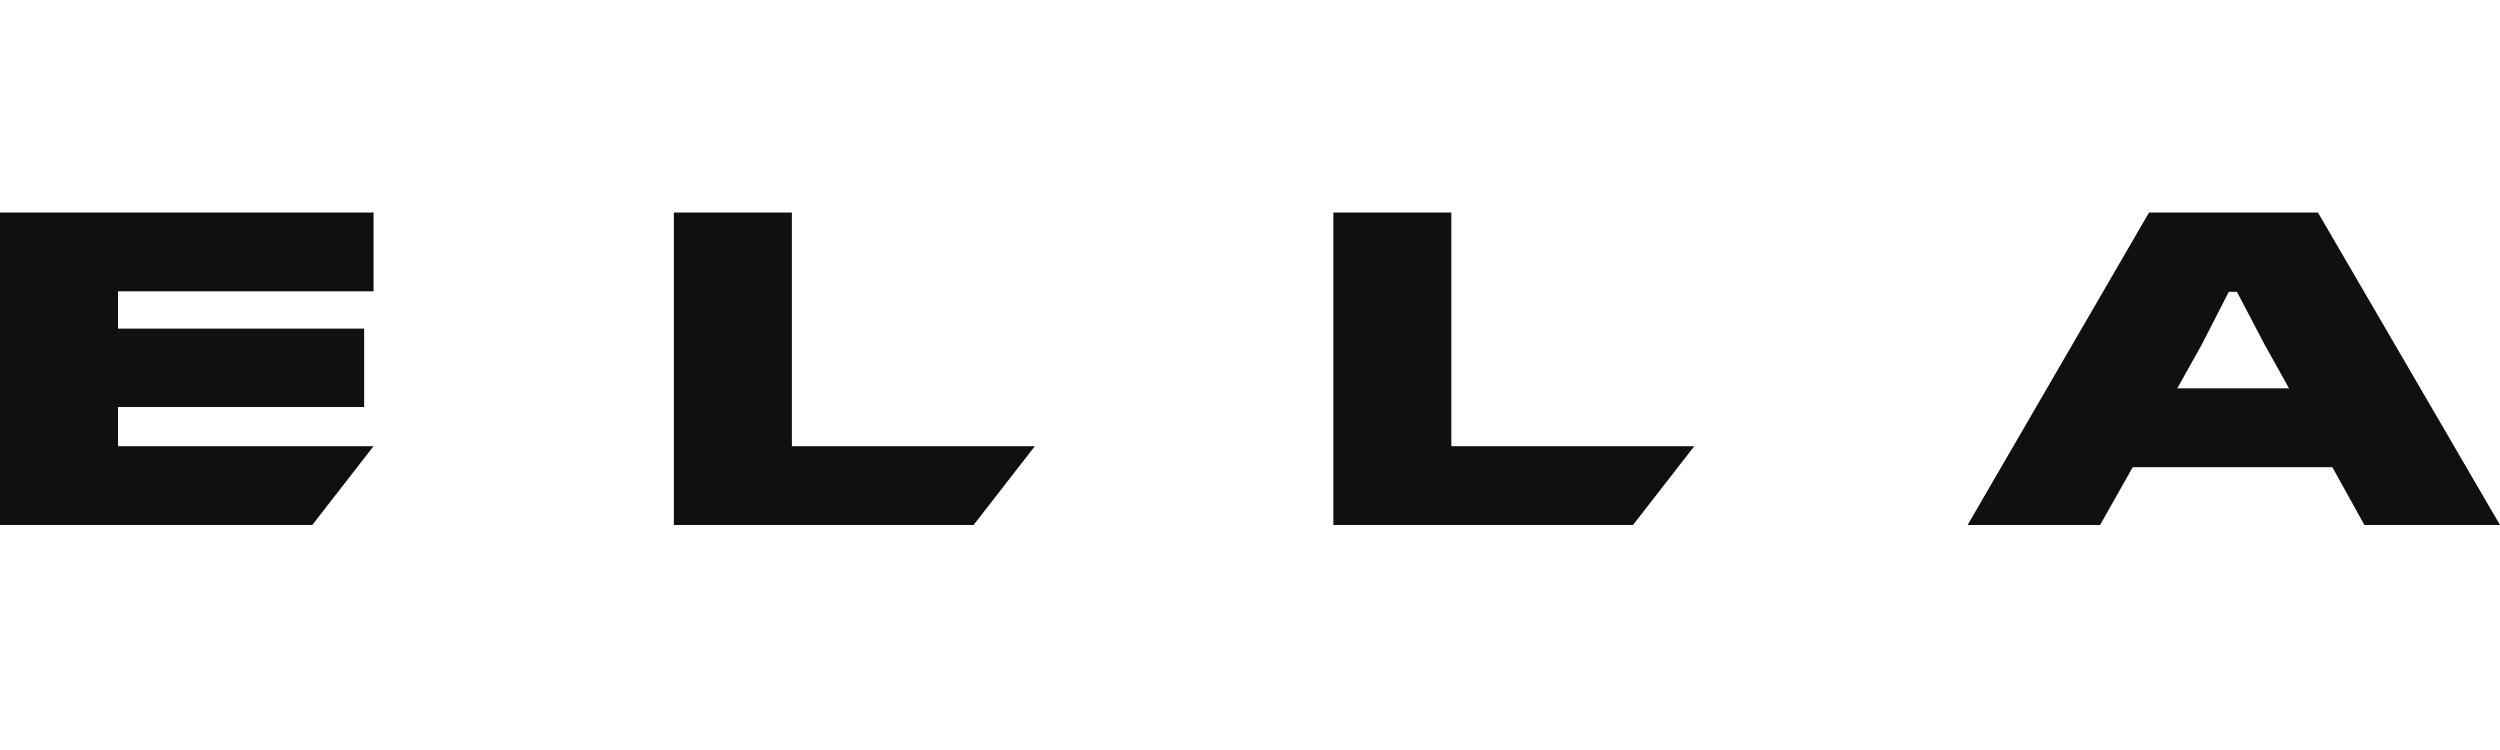
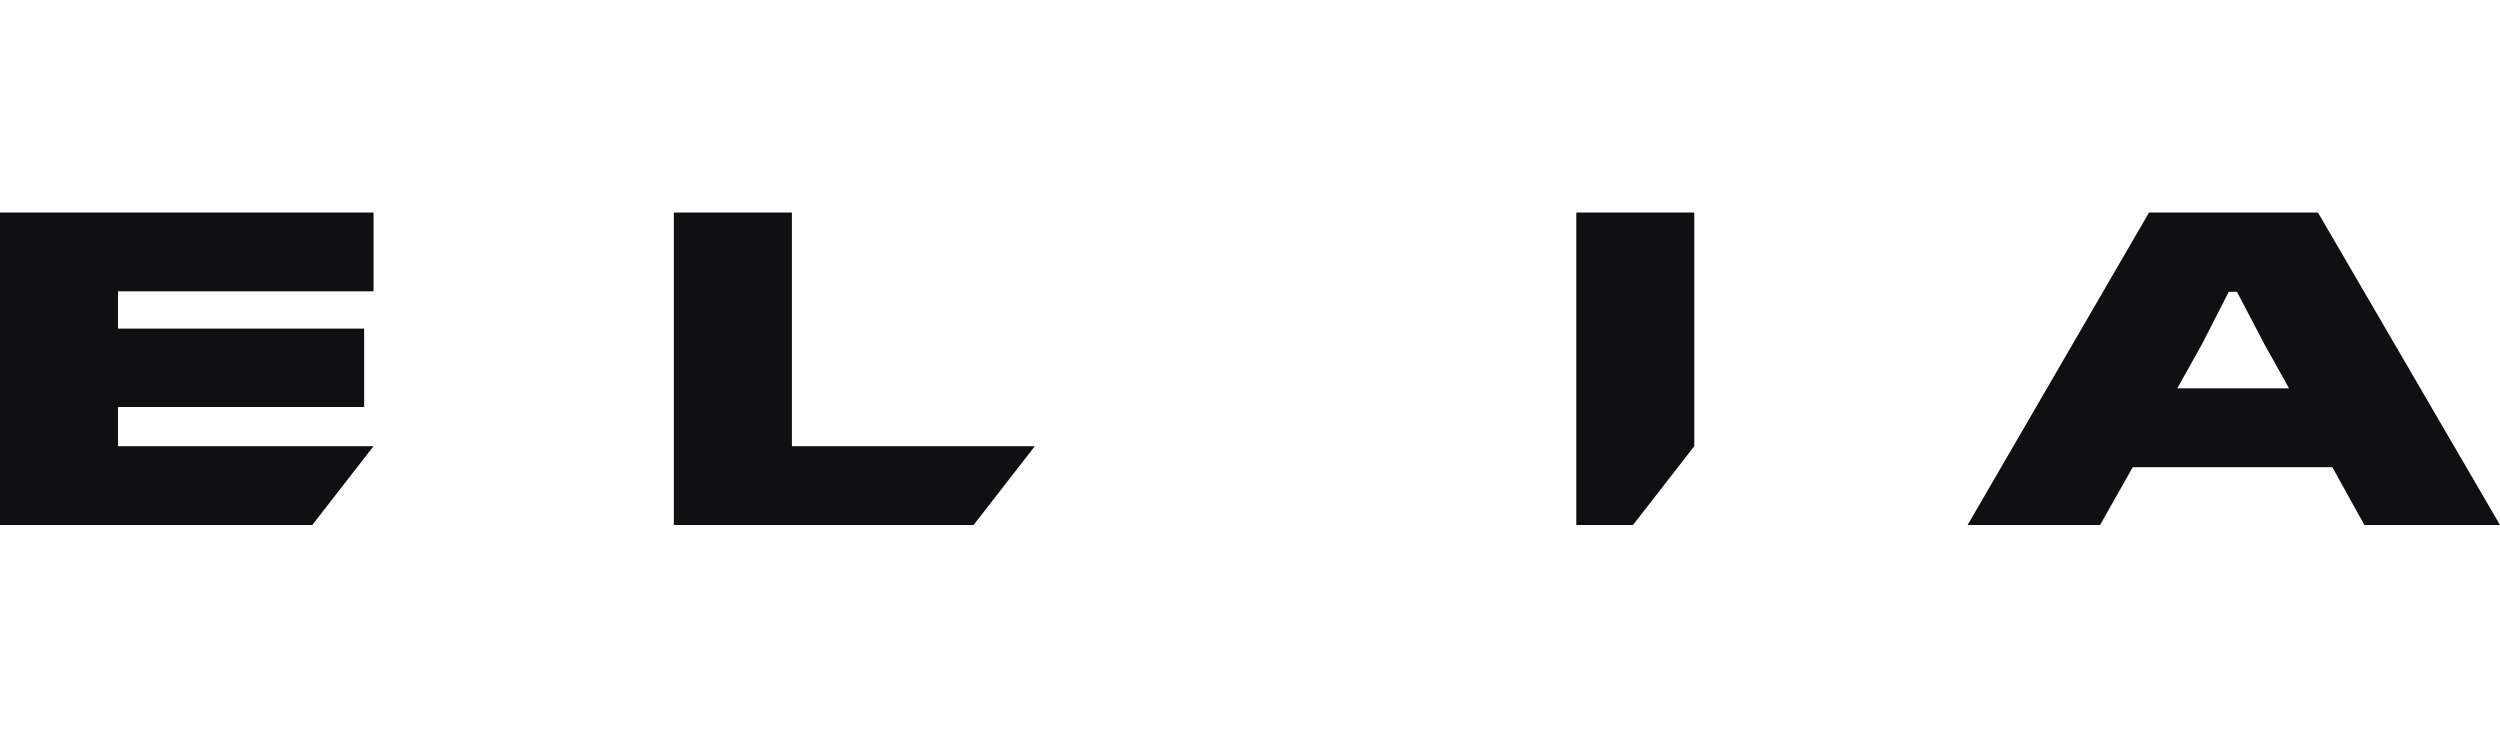
<svg xmlns="http://www.w3.org/2000/svg" width="200" height="60" fill="none">
-   <path d="M24.982 42l4.902-6.306H9.442v-3.135h19.689V26.29H9.442v-2.984h20.443V17H0v25h24.982zm52.905 0l4.902-6.306H63.352V17h-9.443v25h23.977zm52.754 0l4.902-6.306h-19.437V17h-9.439v25h23.974zm37.365 0l2.612-4.623h15.972L189.152 42H200l-14.565-25h-13.511l-14.515 25h10.597zm8.137-14.439l2.159-4.216h.654l2.21 4.216 1.958 3.508h-8.942l1.961-3.508z" fill="#0f1011" />
+   <path d="M24.982 42l4.902-6.306H9.442v-3.135h19.689V26.29H9.442v-2.984h20.443V17H0v25h24.982zm52.905 0l4.902-6.306H63.352V17h-9.443v25h23.977zm52.754 0l4.902-6.306V17h-9.439v25h23.974zm37.365 0l2.612-4.623h15.972L189.152 42H200l-14.565-25h-13.511l-14.515 25h10.597zm8.137-14.439l2.159-4.216h.654l2.21 4.216 1.958 3.508h-8.942l1.961-3.508z" fill="#0f1011" />
</svg>